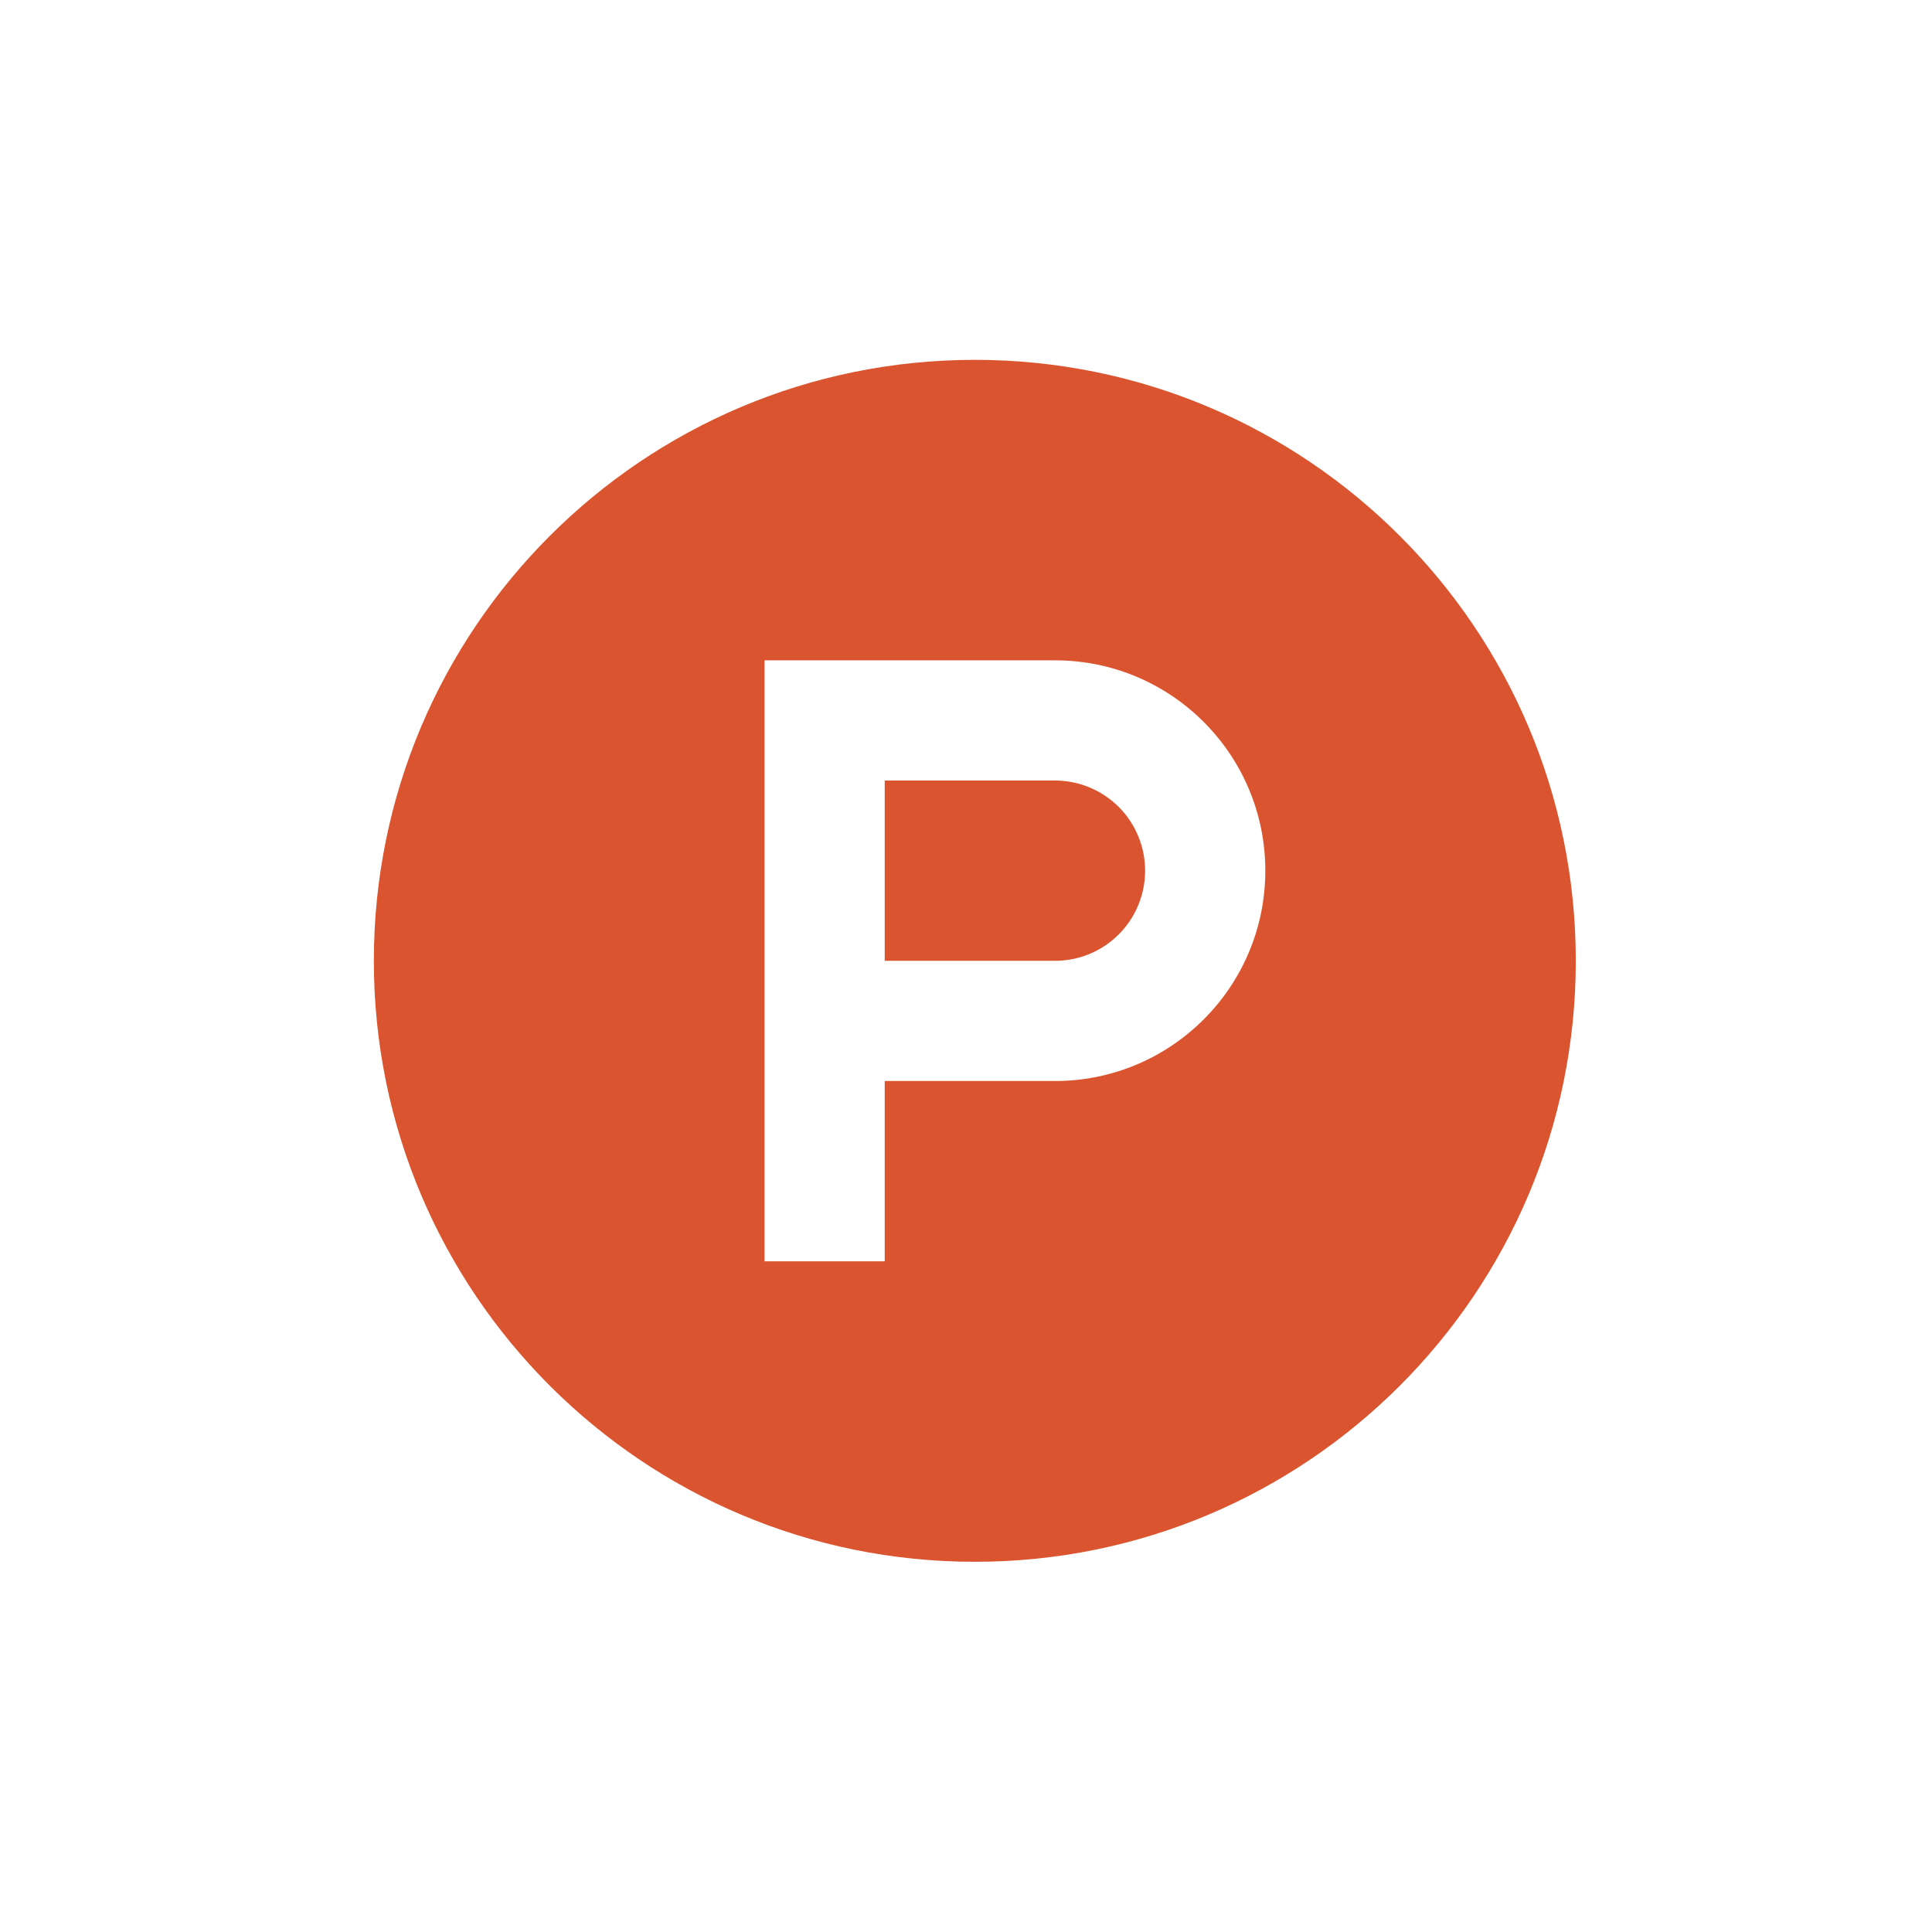
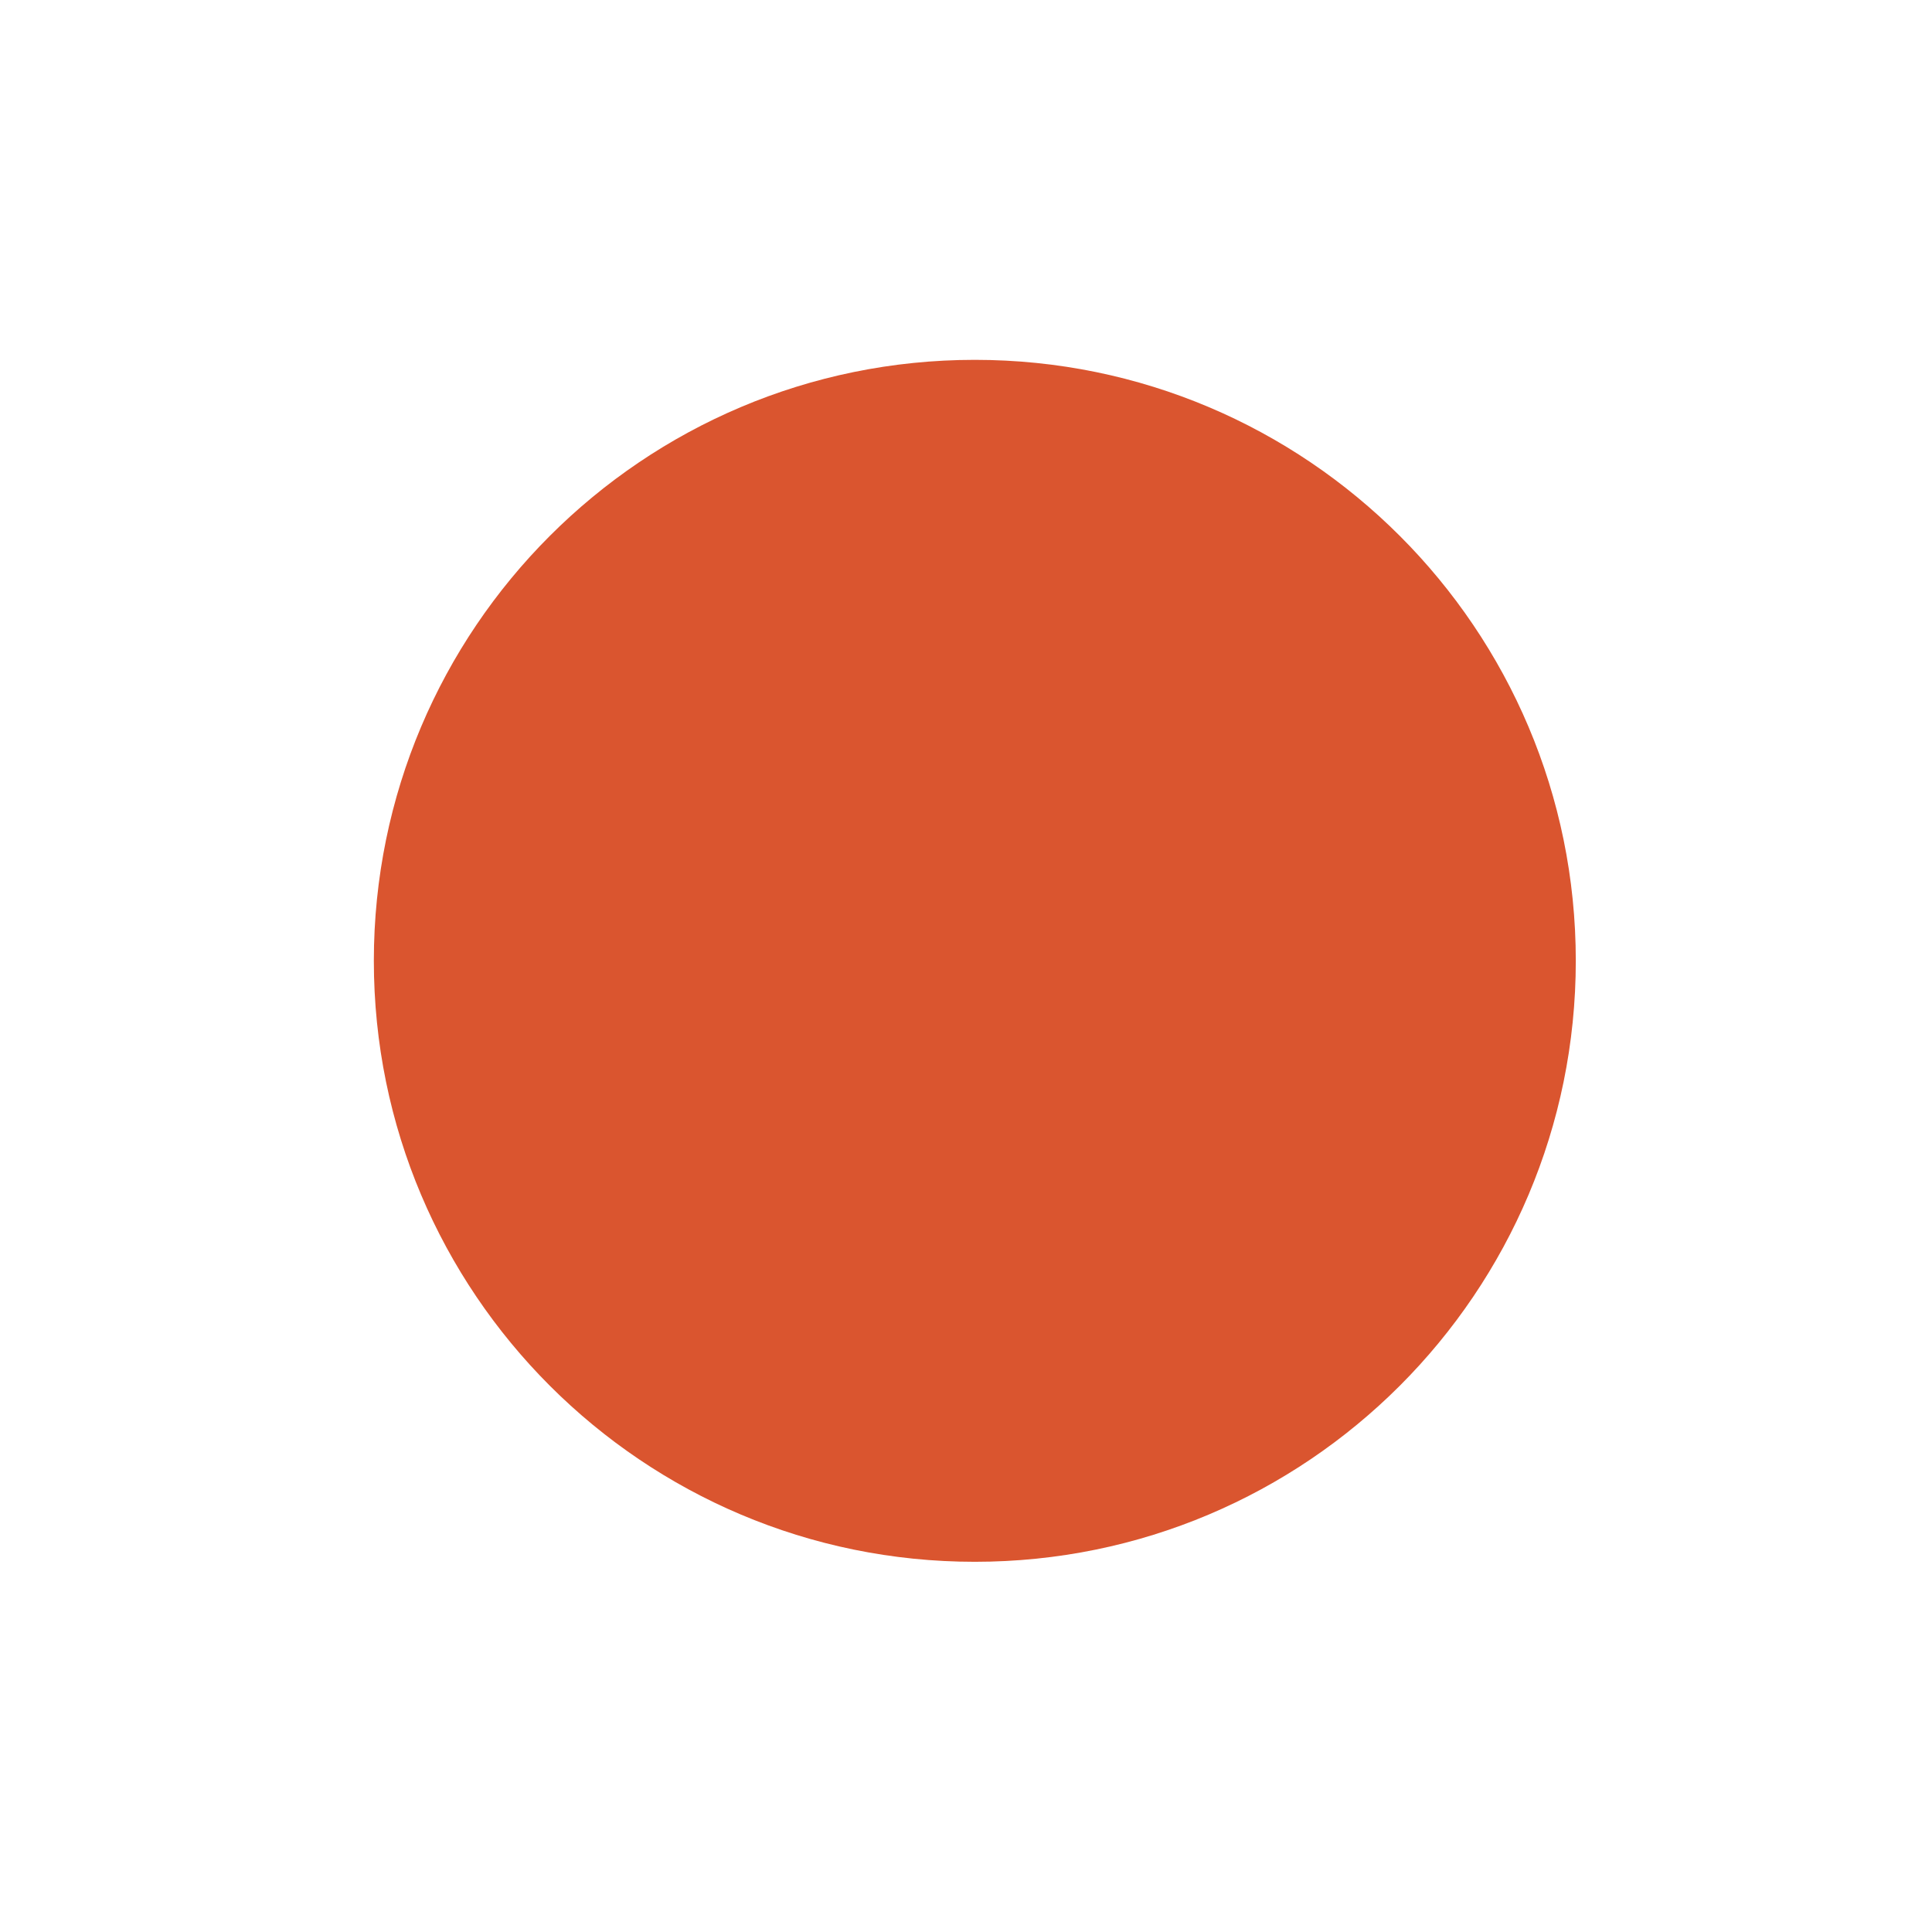
<svg xmlns="http://www.w3.org/2000/svg" width="94" height="94" viewBox="0 0 94 94" fill="none">
  <rect x="0" y="0" width="94" height="94" fill="#333333" stroke="none" />
  <rect width="94" height="94" transform="matrix(1 0 0 -1 0 94)" fill="white" />
  <path d="M76.669 46.748C76.669 62.896 63.578 75.988 47.429 75.988C31.279 75.988 18.189 62.896 18.189 46.748C18.189 30.598 31.28 17.508 47.429 17.508C63.578 17.508 76.669 30.599 76.669 46.748Z" fill="#DA552F" />
-   <path d="M51.329 46.748H43.045V37.976H51.329C51.905 37.976 52.476 38.09 53.008 38.31C53.54 38.531 54.023 38.854 54.431 39.261C54.838 39.668 55.161 40.152 55.381 40.684C55.602 41.216 55.715 41.786 55.715 42.362C55.715 42.938 55.602 43.509 55.381 44.041C55.161 44.573 54.838 45.056 54.431 45.464C54.023 45.871 53.54 46.194 53.008 46.415C52.476 46.635 51.905 46.748 51.329 46.748V46.748ZM51.329 32.128H37.197V61.368H43.045V52.596H51.329C56.981 52.596 61.563 48.014 61.563 42.362C61.563 36.71 56.981 32.128 51.329 32.128" fill="white" />
</svg>